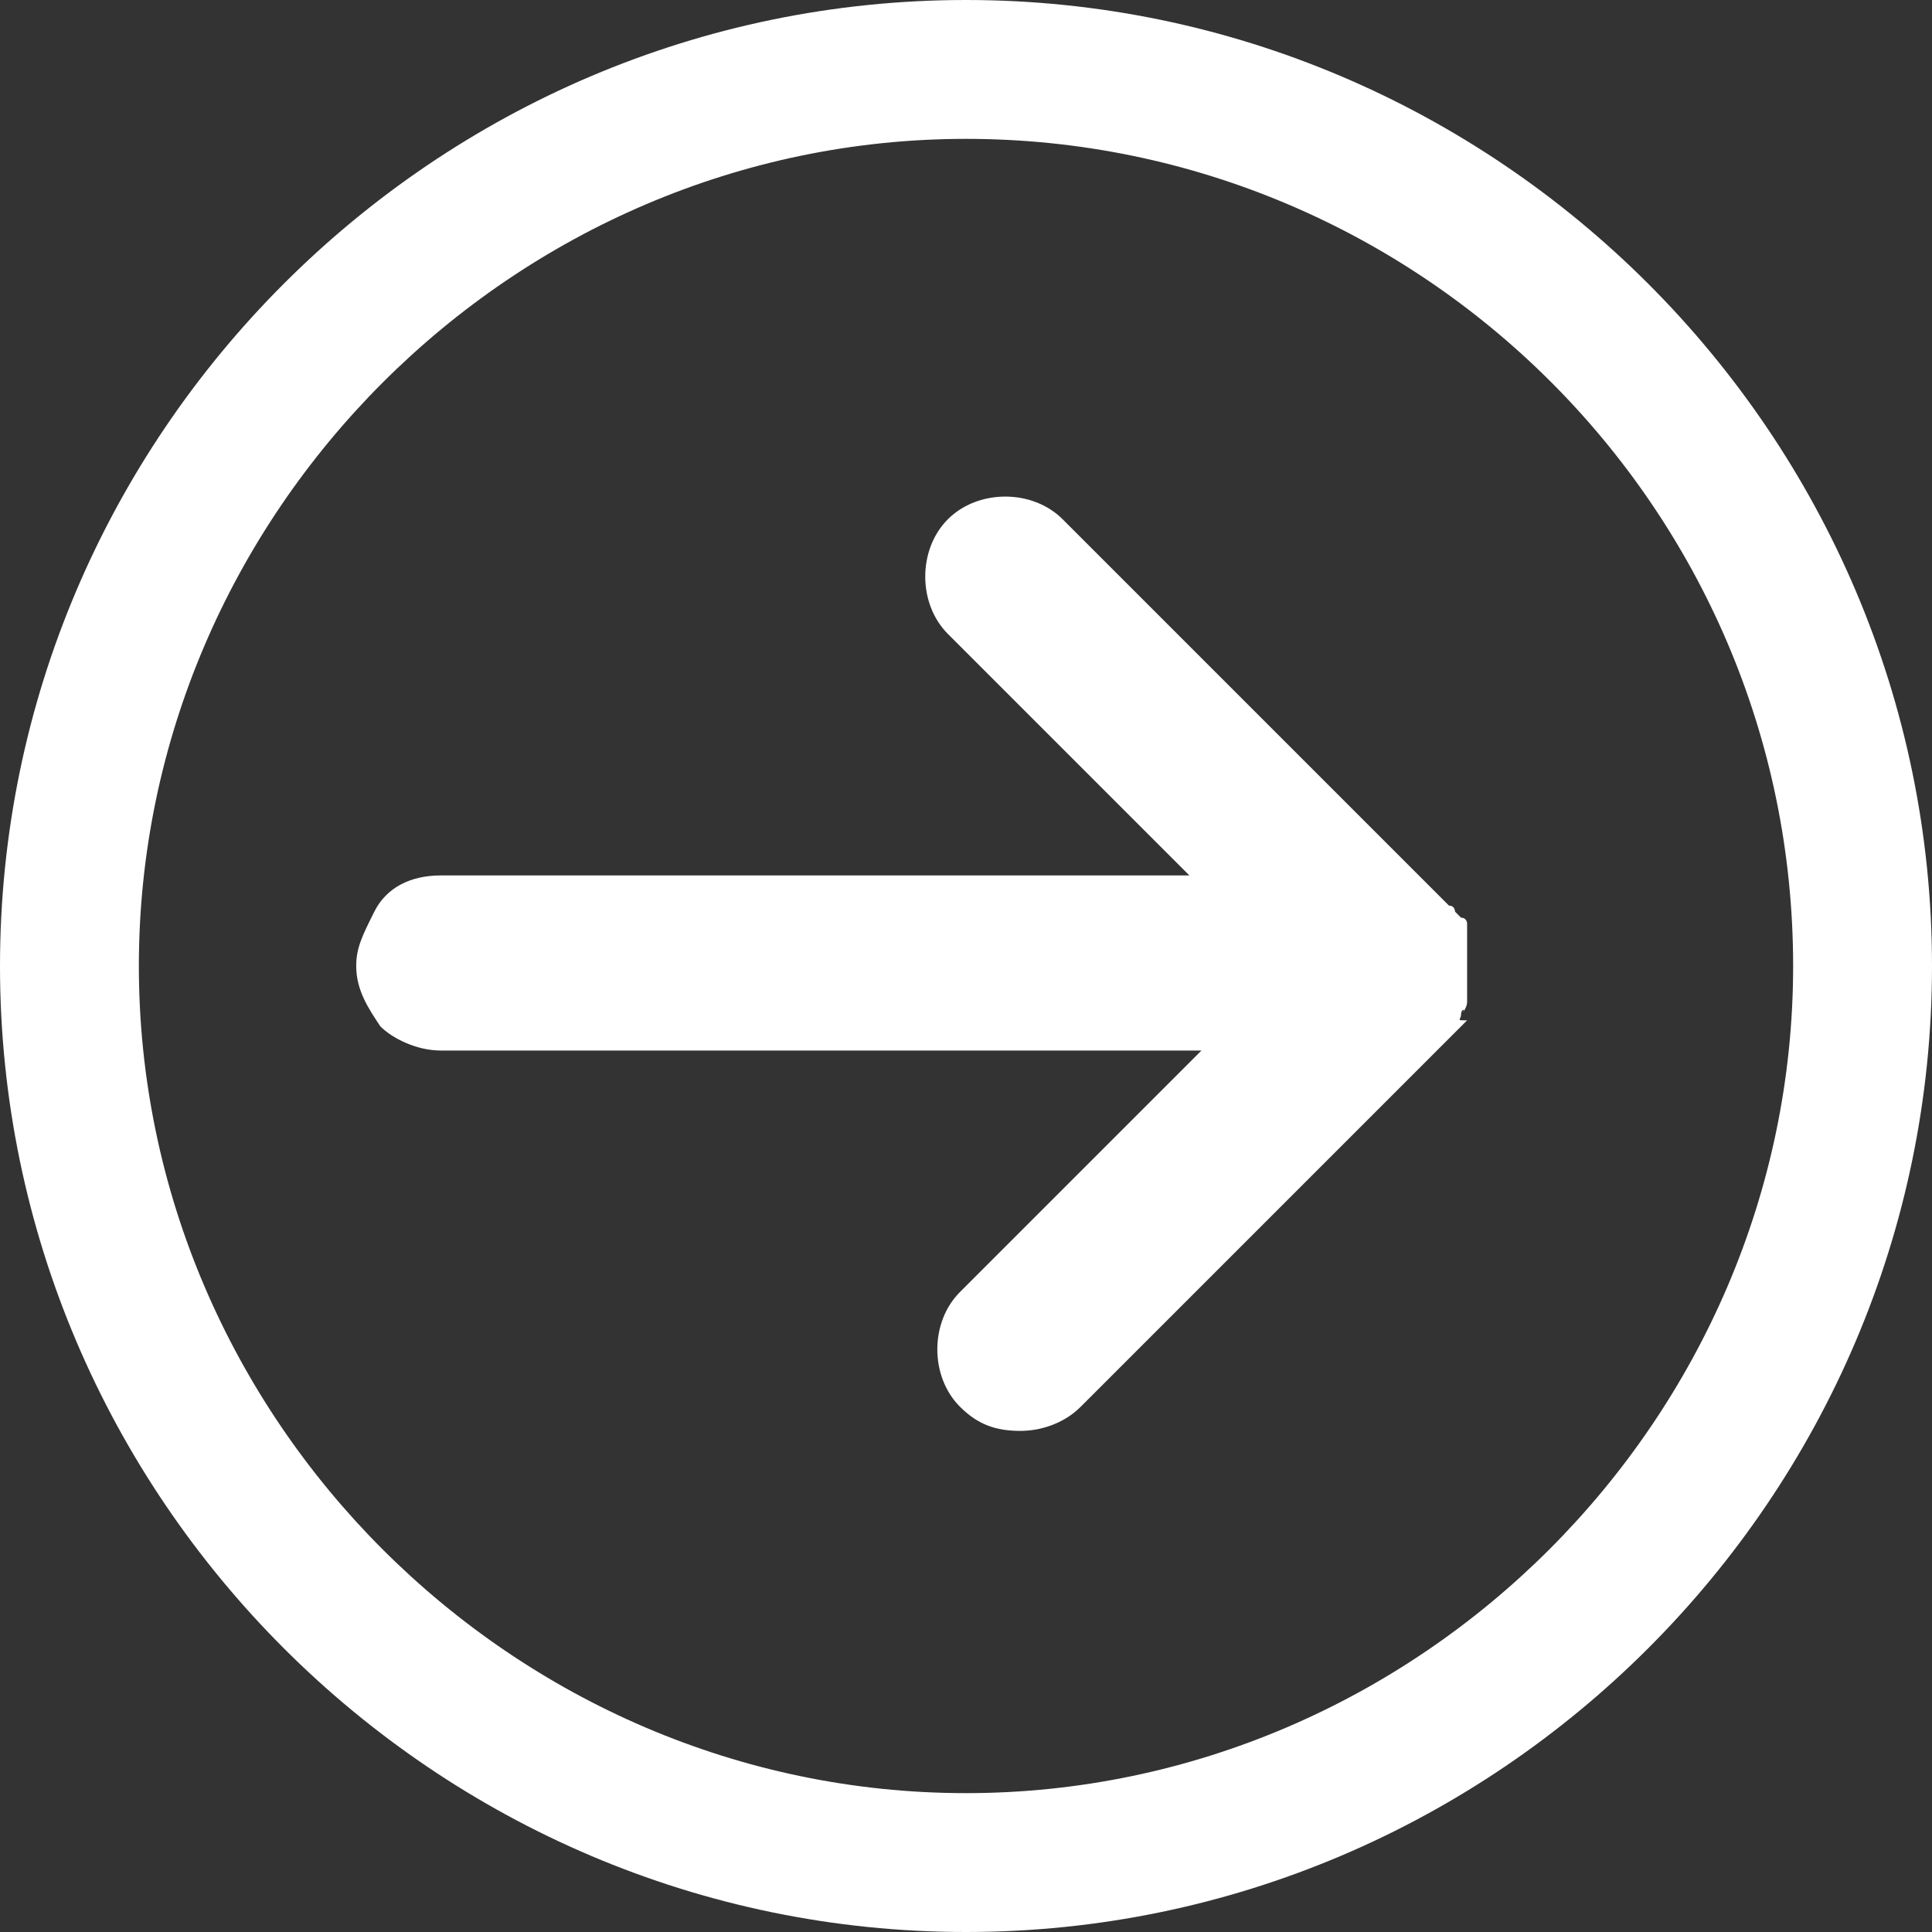
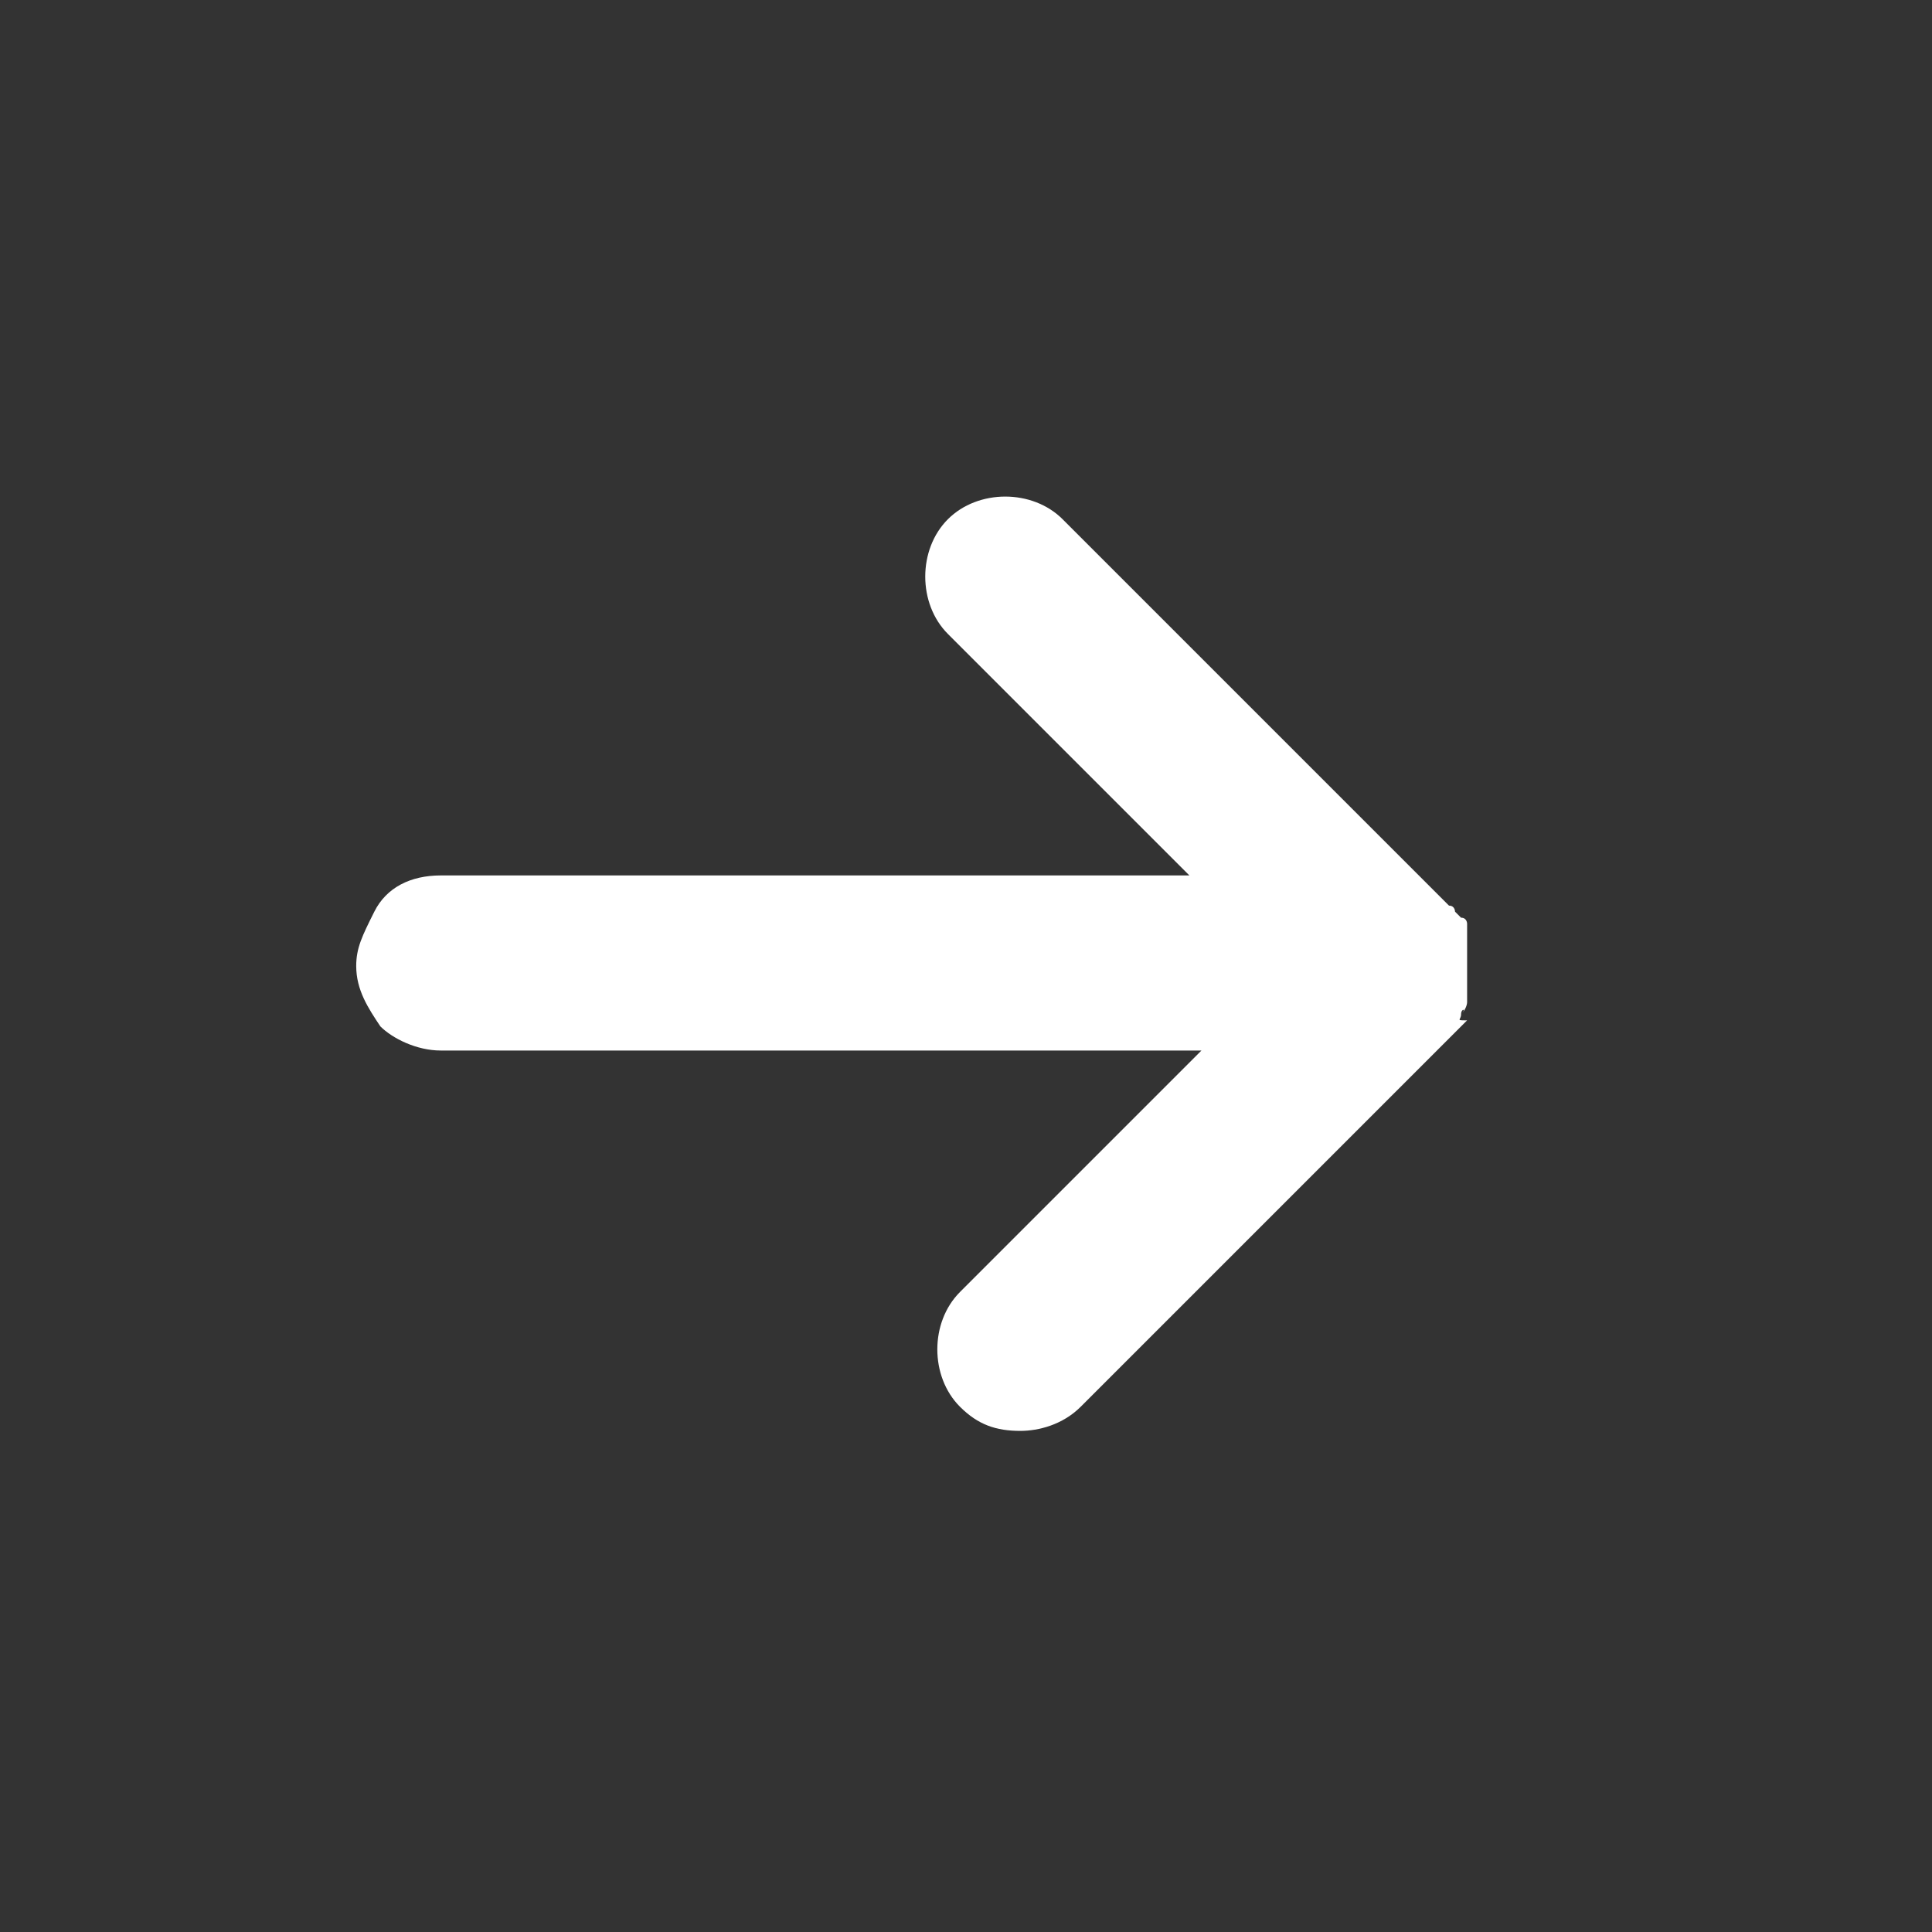
<svg xmlns="http://www.w3.org/2000/svg" version="1.1" id="Icons" x="0px" y="0px" width="32px" height="32px" viewBox="0 0 32 32" enable-background="new 0 0 32 32" xml:space="preserve">
  <rect x="0" y="0" width="32" height="32" fill="#333333" stroke="none" />
  <g>
    <path fill="#FFFFFF" d="M24.2,16.8C24.2,16.7,24.3,16.7,24.2,16.8c0.1-0.1,0.1-0.2,0.1-0.2c0,0,0,0,0-0.1c0,0,0,0,0,0   c0,0,0-0.1,0-0.1c0,0,0-0.1,0-0.1c0,0,0-0.1,0-0.1c0,0,0-0.1,0-0.1c0,0,0-0.1,0-0.1c0,0,0-0.1,0-0.1c0,0,0-0.1,0-0.1   c0,0,0-0.1,0-0.1c0,0,0-0.1,0-0.1c0,0,0-0.1,0-0.1c0,0,0,0,0,0c0,0,0,0,0-0.1c0,0,0-0.1,0-0.1c0,0,0-0.1-0.1-0.1c0,0,0,0-0.1-0.1   c0,0,0-0.1-0.1-0.1c0,0,0,0,0,0l-6.4-6.4c-0.5-0.5-1.4-0.5-1.9,0c-0.5,0.5-0.5,1.4,0,1.9l4,4H7.3c-0.5,0-0.9,0.2-1.1,0.6   C6,15.5,5.9,15.7,5.9,16c0,0.4,0.2,0.7,0.4,1c0.2,0.2,0.6,0.4,1,0.4l0,0h12.6l-4,4c-0.5,0.5-0.5,1.4,0,1.9c0.3,0.3,0.6,0.4,1,0.4   c0.3,0,0.7-0.1,1-0.4l6.4-6.4c0,0,0,0,0,0C24.1,16.9,24.2,16.9,24.2,16.8C24.2,16.8,24.2,16.8,24.2,16.8z" />
    <g>
-       <path fill="#FFFFFF" d="M16,0C7.2,0,0,7.2,0,16c0,8.8,7.2,16,16,16c8.8,0,16-7.2,16-16C32,7.2,24.8,0,16,0z M16,29.7    C8.5,29.7,2.3,23.5,2.3,16C2.3,8.5,8.5,2.3,16,2.3c7.5,0,13.7,6.1,13.7,13.7C29.7,23.5,23.5,29.7,16,29.7z" />
-     </g>
+       </g>
  </g>
</svg>